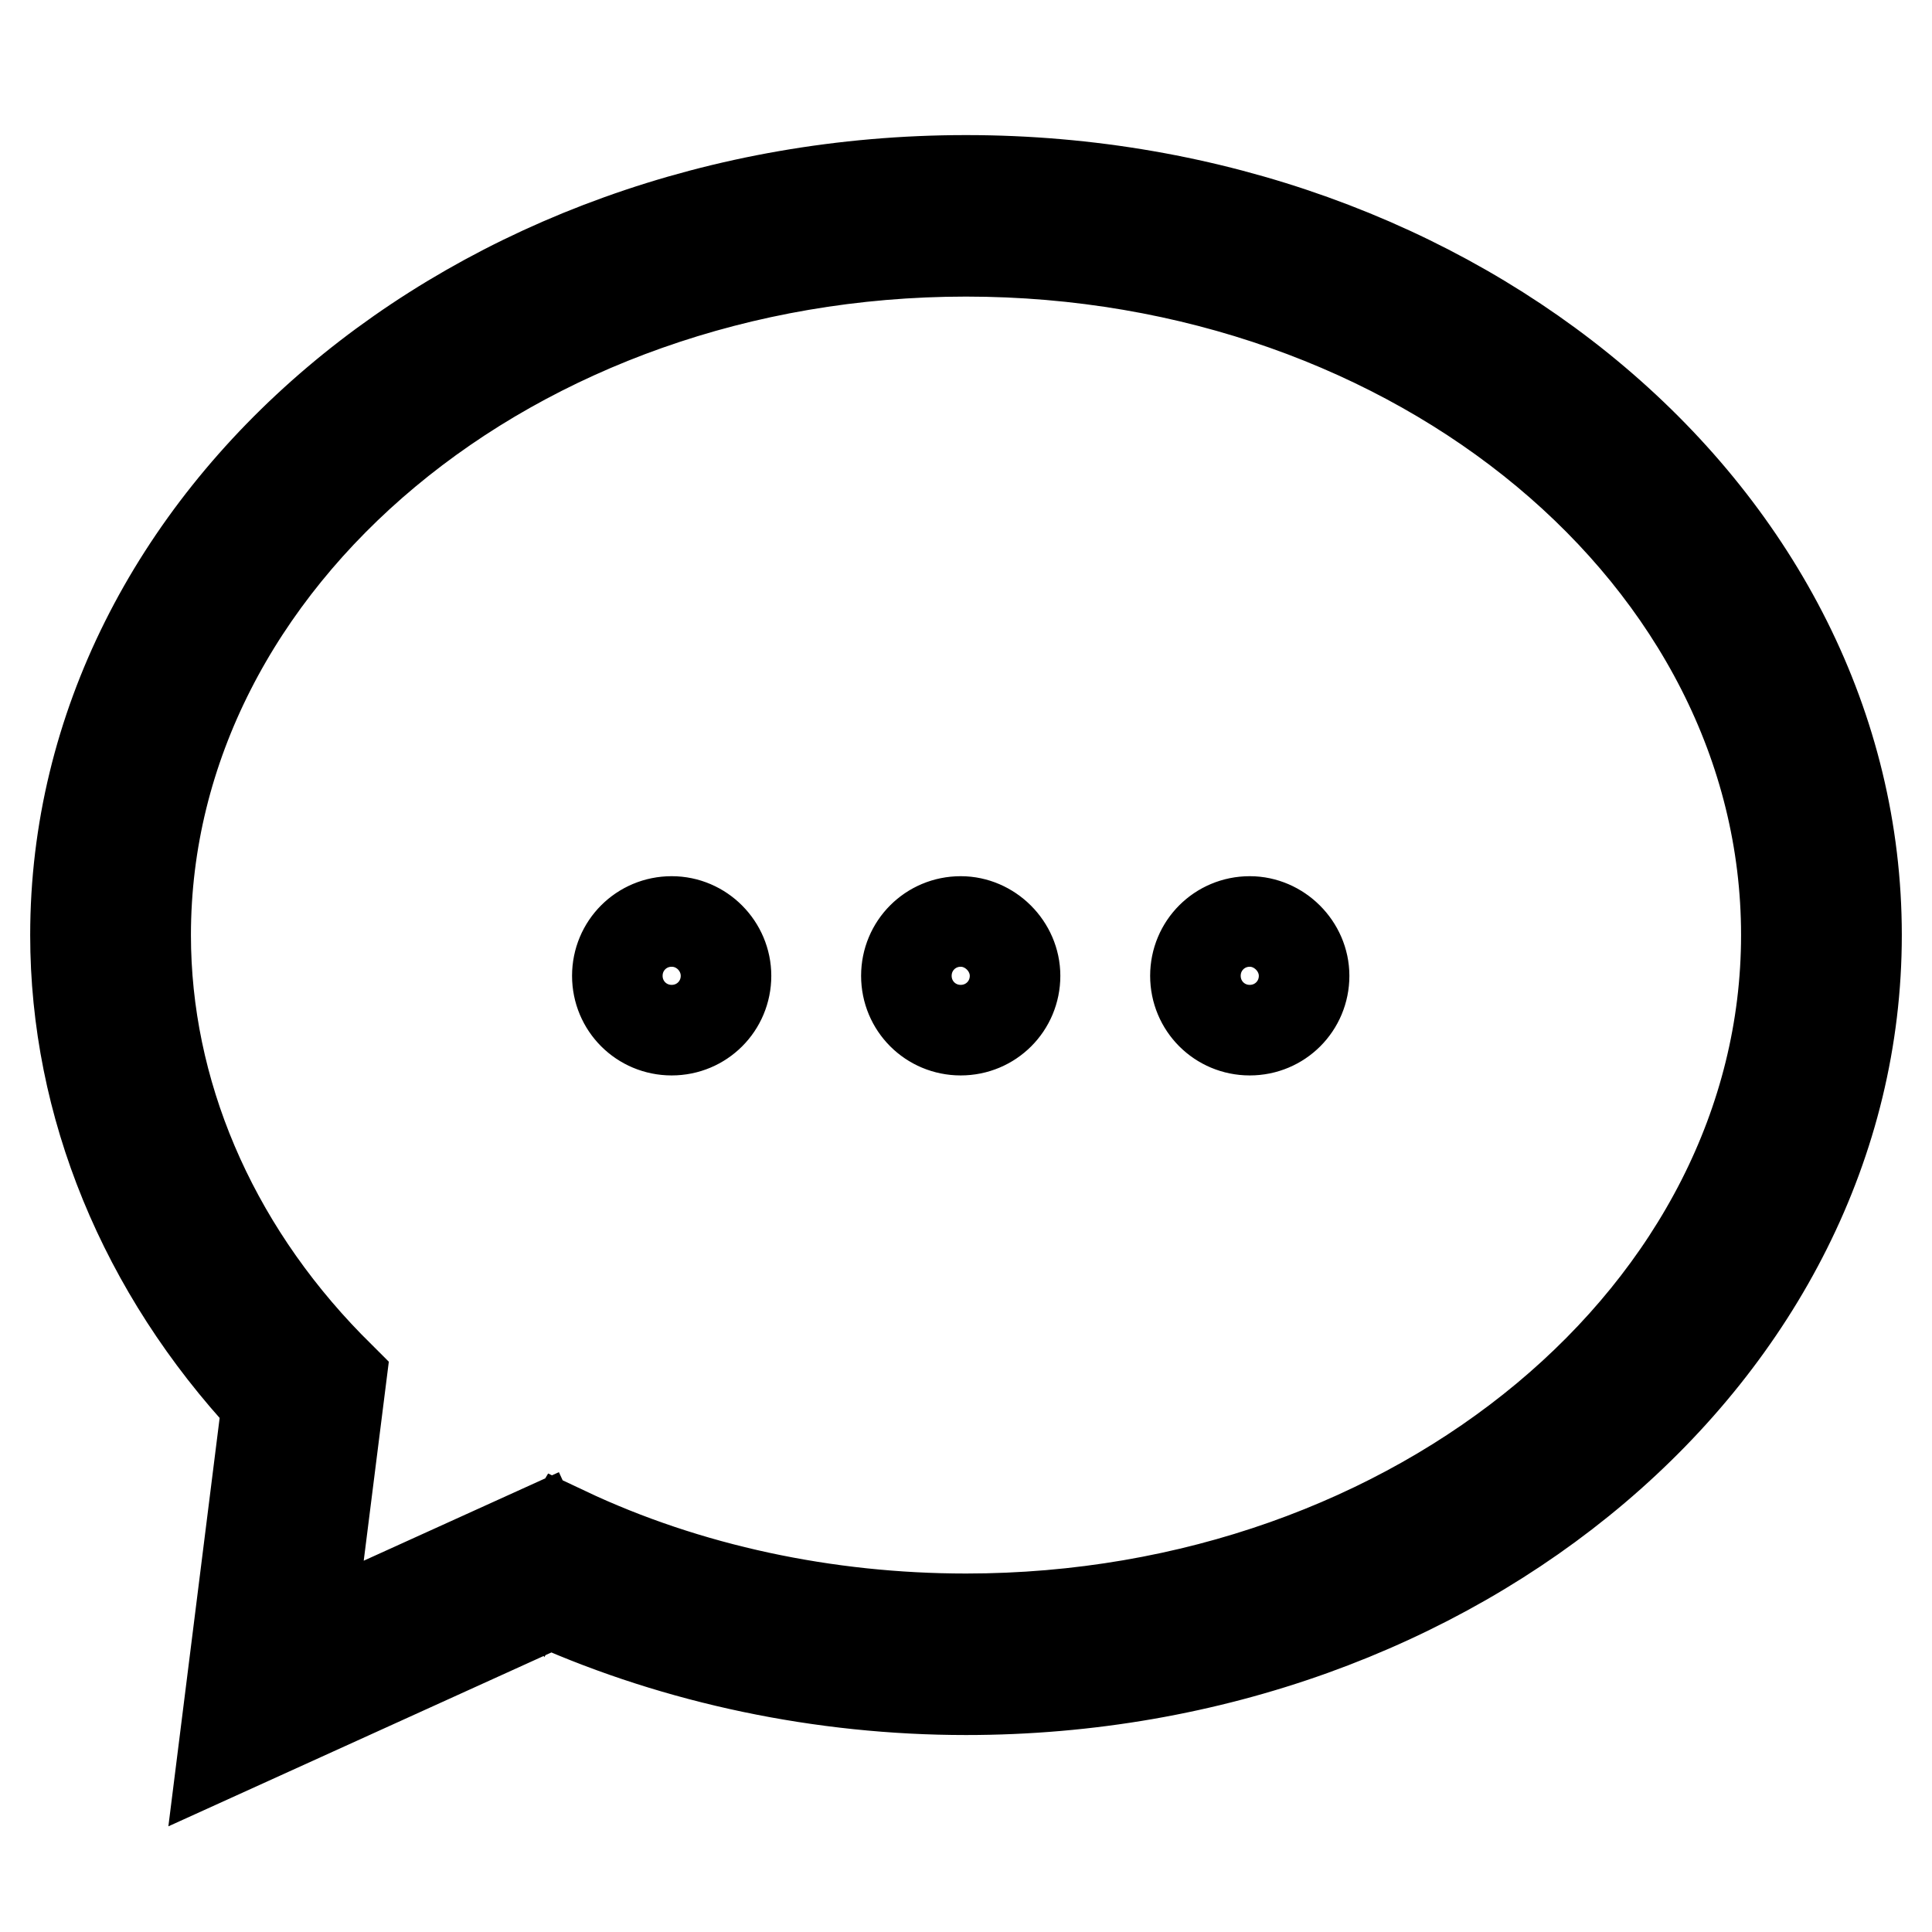
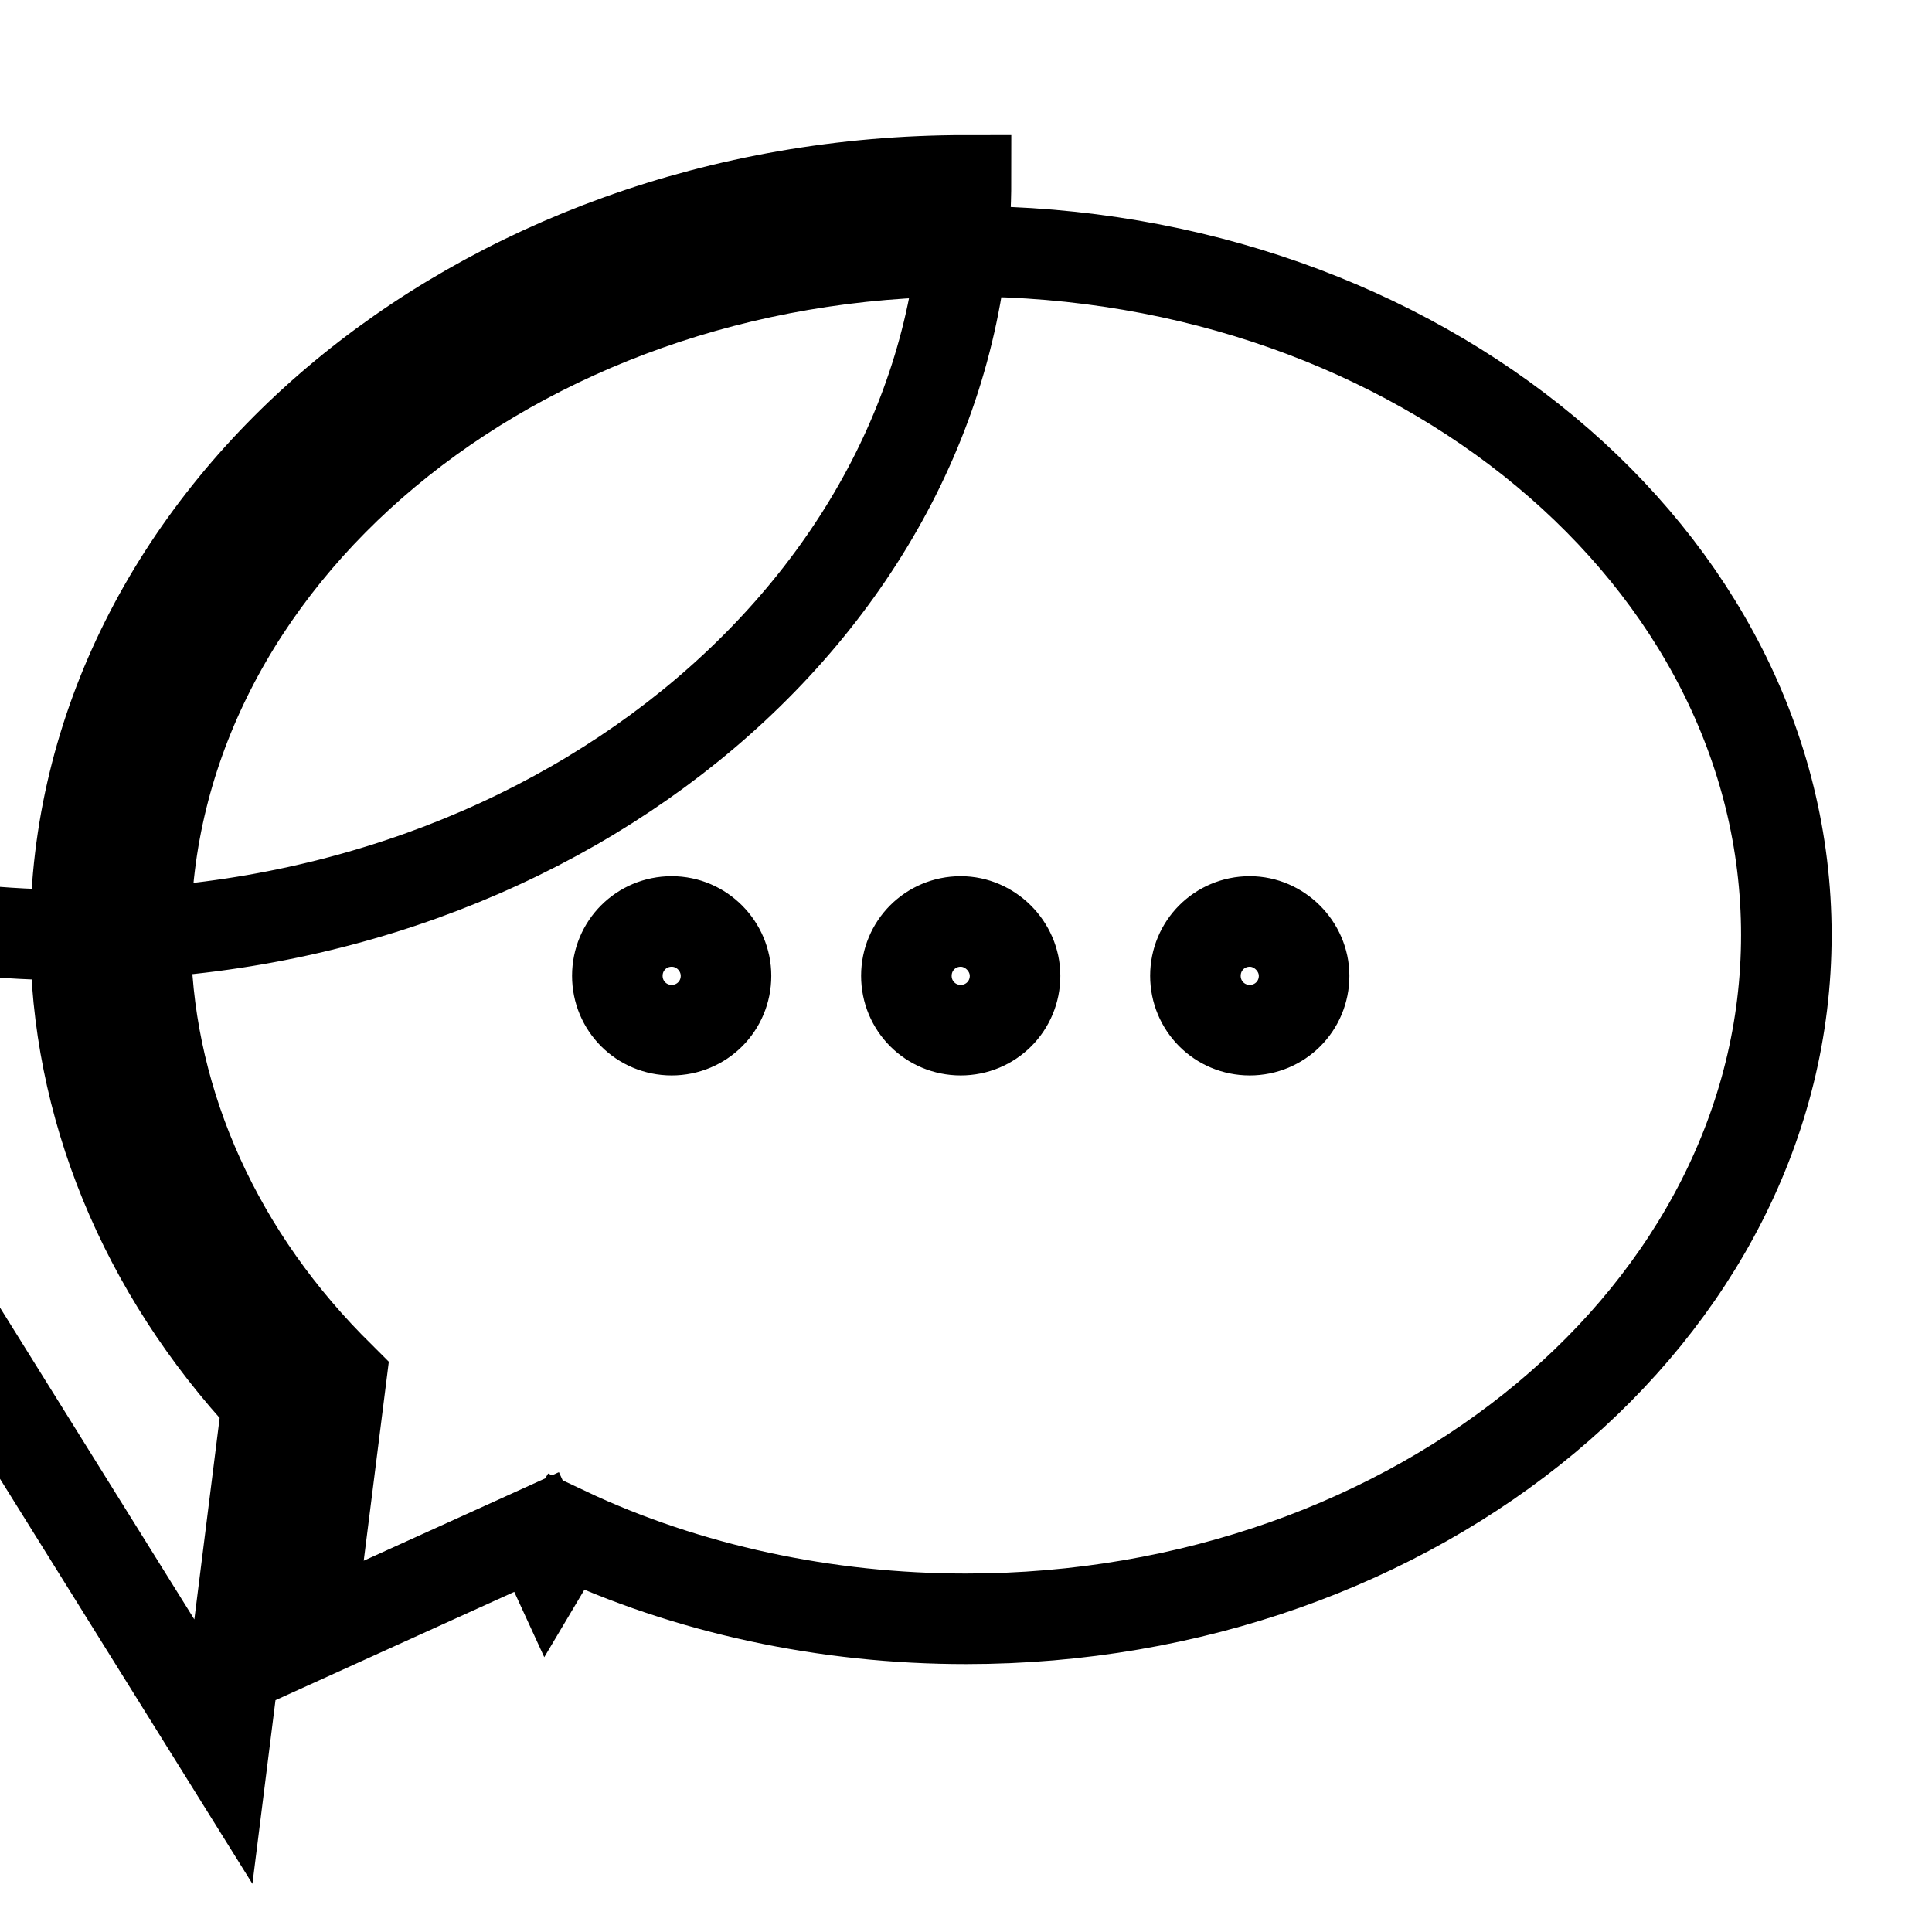
<svg xmlns="http://www.w3.org/2000/svg" version="1.1" x="0px" y="0px" viewBox="0 0 256 256" enable-background="new 0 0 256 256" xml:space="preserve">
  <g>
-     <path stroke-width="12" fill-opacity="0" stroke="#000000" d="M29.6,232.1l5.8-46.2C19,168.3,10,146.4,10,123.9c0-55.1,52.9-100,118-100s118,44.8,118,100 c0,55.1-52.9,100-118,100c-19.1,0-38.1-4-55-11.5L29.6,232.1z M128,33.3c-59.9,0-108.7,40.7-108.7,90.6c0,20.7,8.6,41,24.3,57.1 l1.6,1.6l-4.3,34.1L71.1,203l1.7,3.7L75,203c16.1,7.6,34.5,11.5,53,11.5c59.9,0,108.7-40.7,108.7-90.6 C236.7,73.9,187.9,33.3,128,33.3z M96.2,129.3c0,4-3.2,7.2-7.2,7.2s-7.2-3.2-7.2-7.2c0-4,3.2-7.2,7.2-7.2S96.2,125.4,96.2,129.3z  M134.5,129.3c0,4-3.2,7.2-7.2,7.2c-4,0-7.2-3.2-7.2-7.2c0-4,3.2-7.2,7.2-7.2C131.2,122.1,134.5,125.4,134.5,129.3z M172.8,129.3 c0,4-3.2,7.2-7.2,7.2c-4,0-7.2-3.2-7.2-7.2c0-4,3.2-7.2,7.2-7.2C169.5,122.1,172.8,125.4,172.8,129.3z" />
+     <path stroke-width="12" fill-opacity="0" stroke="#000000" d="M29.6,232.1l5.8-46.2C19,168.3,10,146.4,10,123.9c0-55.1,52.9-100,118-100c0,55.1-52.9,100-118,100c-19.1,0-38.1-4-55-11.5L29.6,232.1z M128,33.3c-59.9,0-108.7,40.7-108.7,90.6c0,20.7,8.6,41,24.3,57.1 l1.6,1.6l-4.3,34.1L71.1,203l1.7,3.7L75,203c16.1,7.6,34.5,11.5,53,11.5c59.9,0,108.7-40.7,108.7-90.6 C236.7,73.9,187.9,33.3,128,33.3z M96.2,129.3c0,4-3.2,7.2-7.2,7.2s-7.2-3.2-7.2-7.2c0-4,3.2-7.2,7.2-7.2S96.2,125.4,96.2,129.3z  M134.5,129.3c0,4-3.2,7.2-7.2,7.2c-4,0-7.2-3.2-7.2-7.2c0-4,3.2-7.2,7.2-7.2C131.2,122.1,134.5,125.4,134.5,129.3z M172.8,129.3 c0,4-3.2,7.2-7.2,7.2c-4,0-7.2-3.2-7.2-7.2c0-4,3.2-7.2,7.2-7.2C169.5,122.1,172.8,125.4,172.8,129.3z" />
  </g>
</svg>